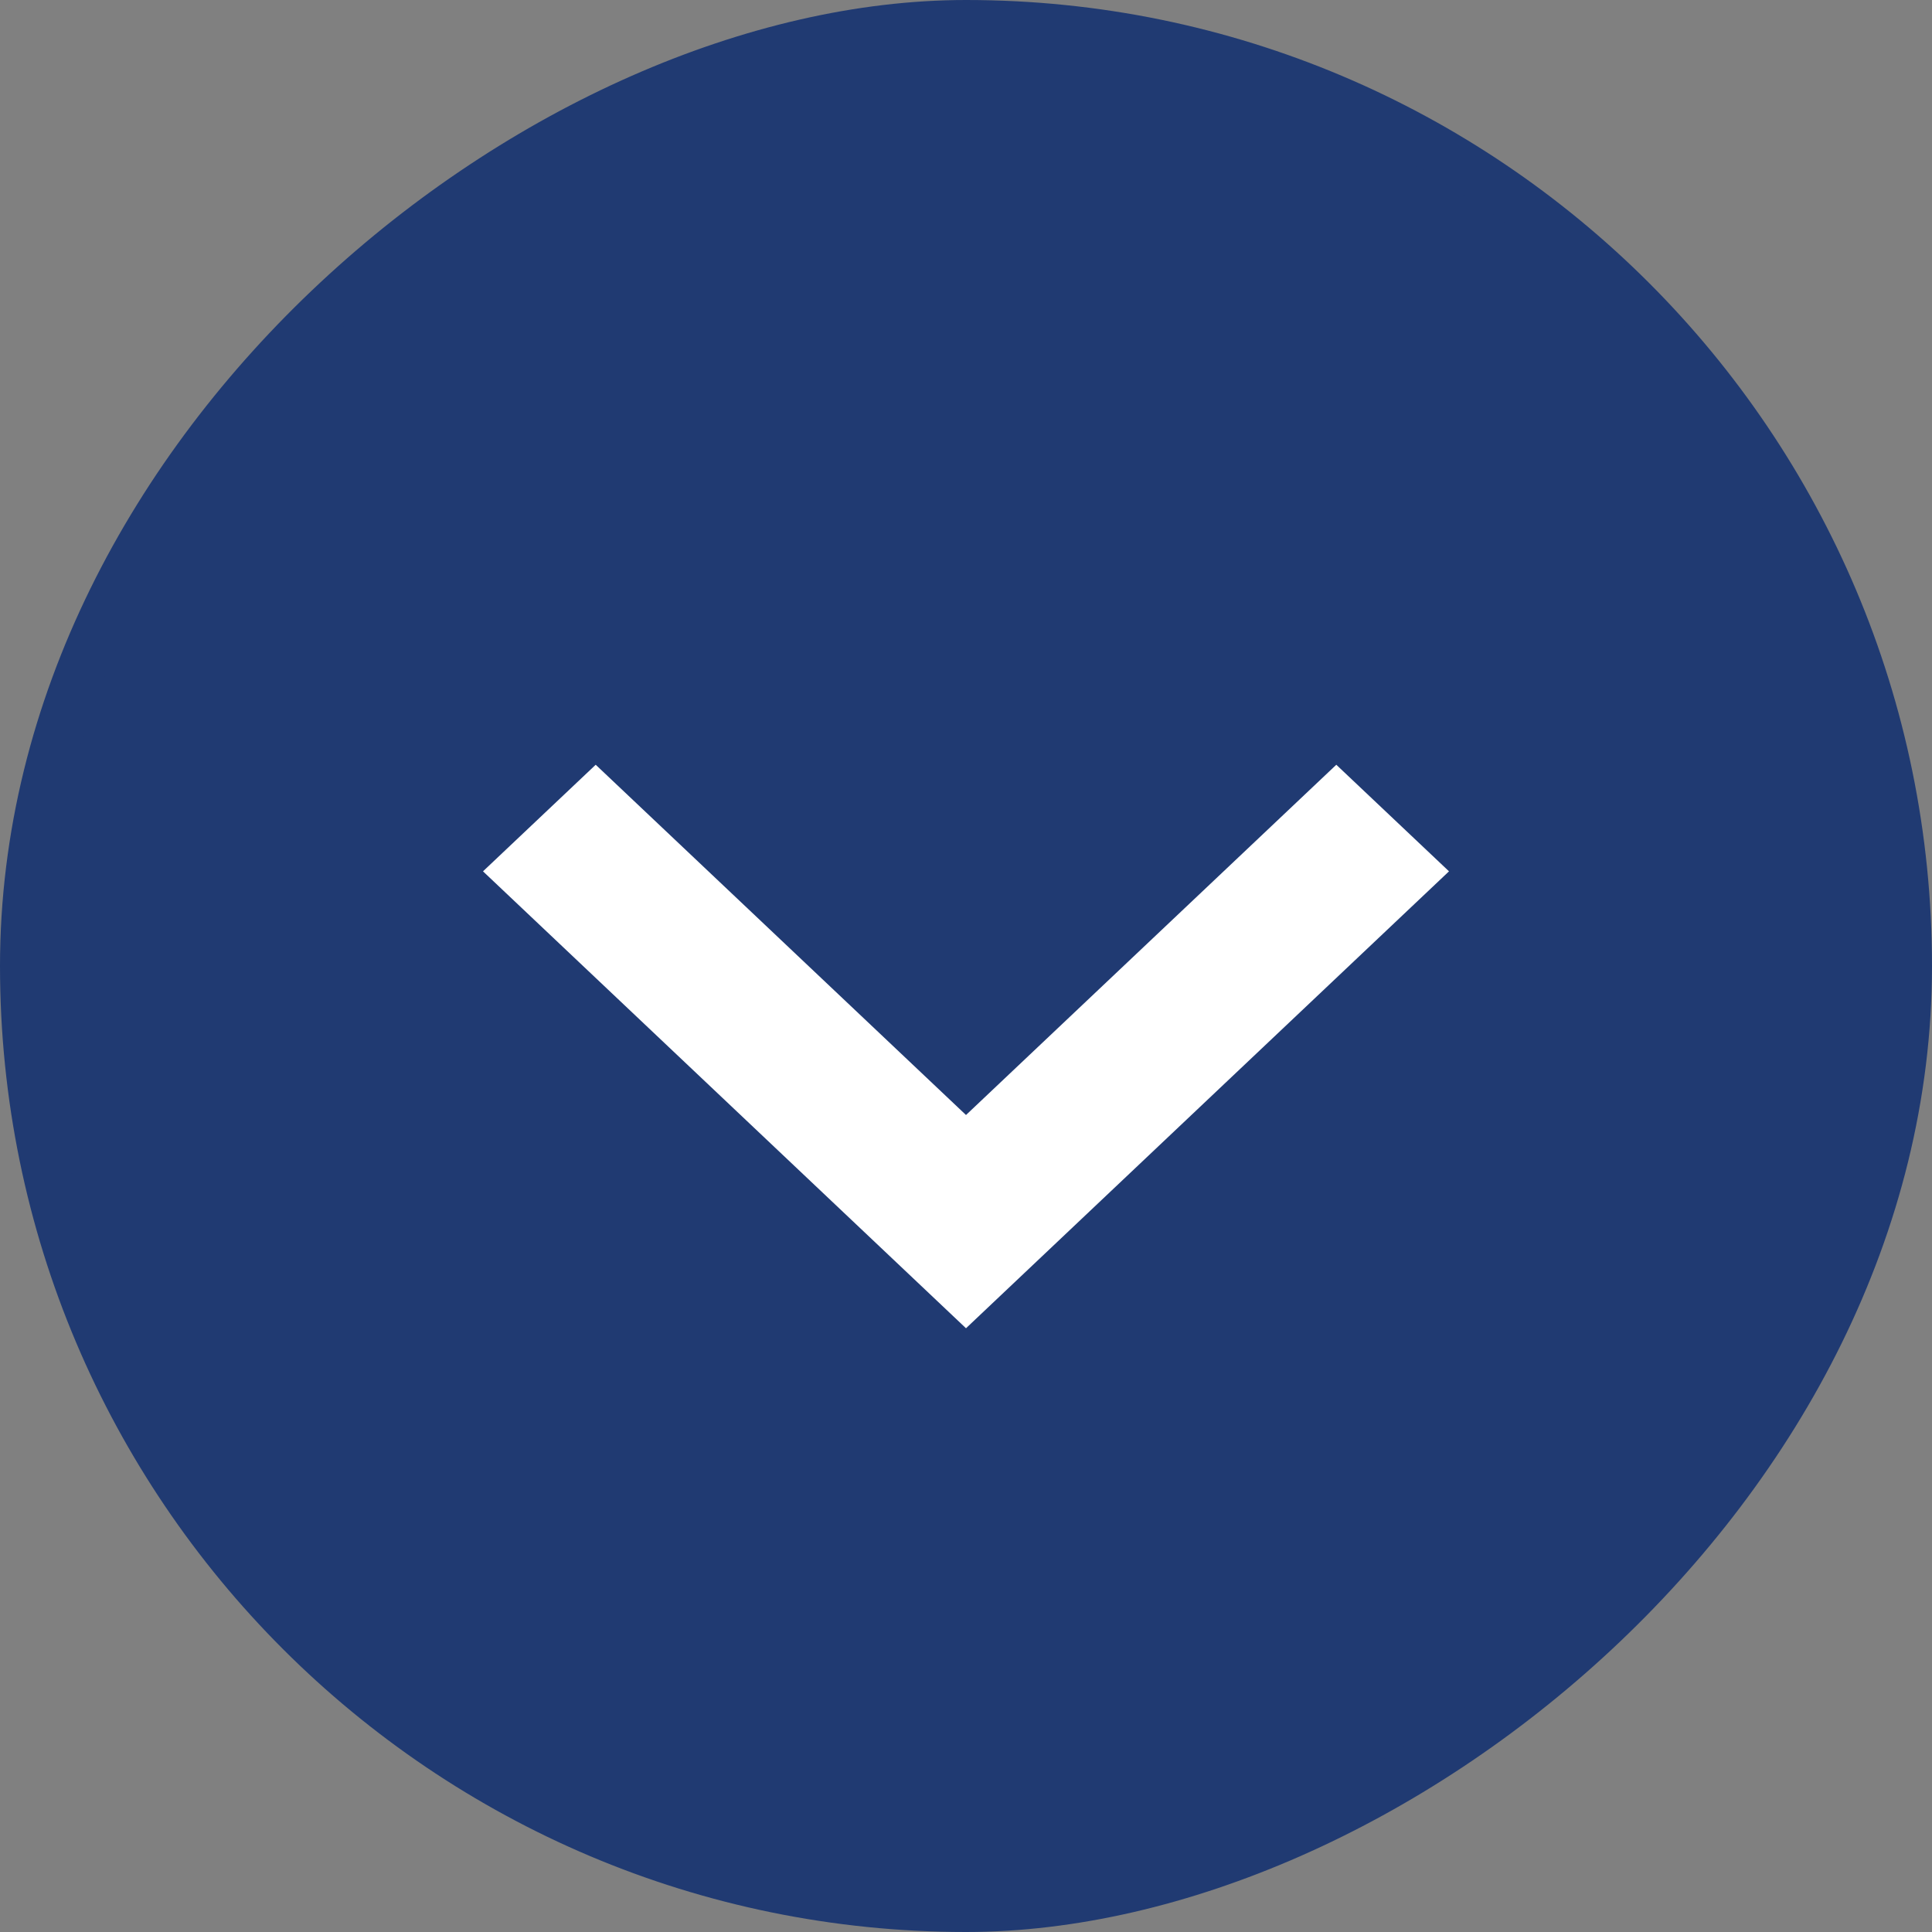
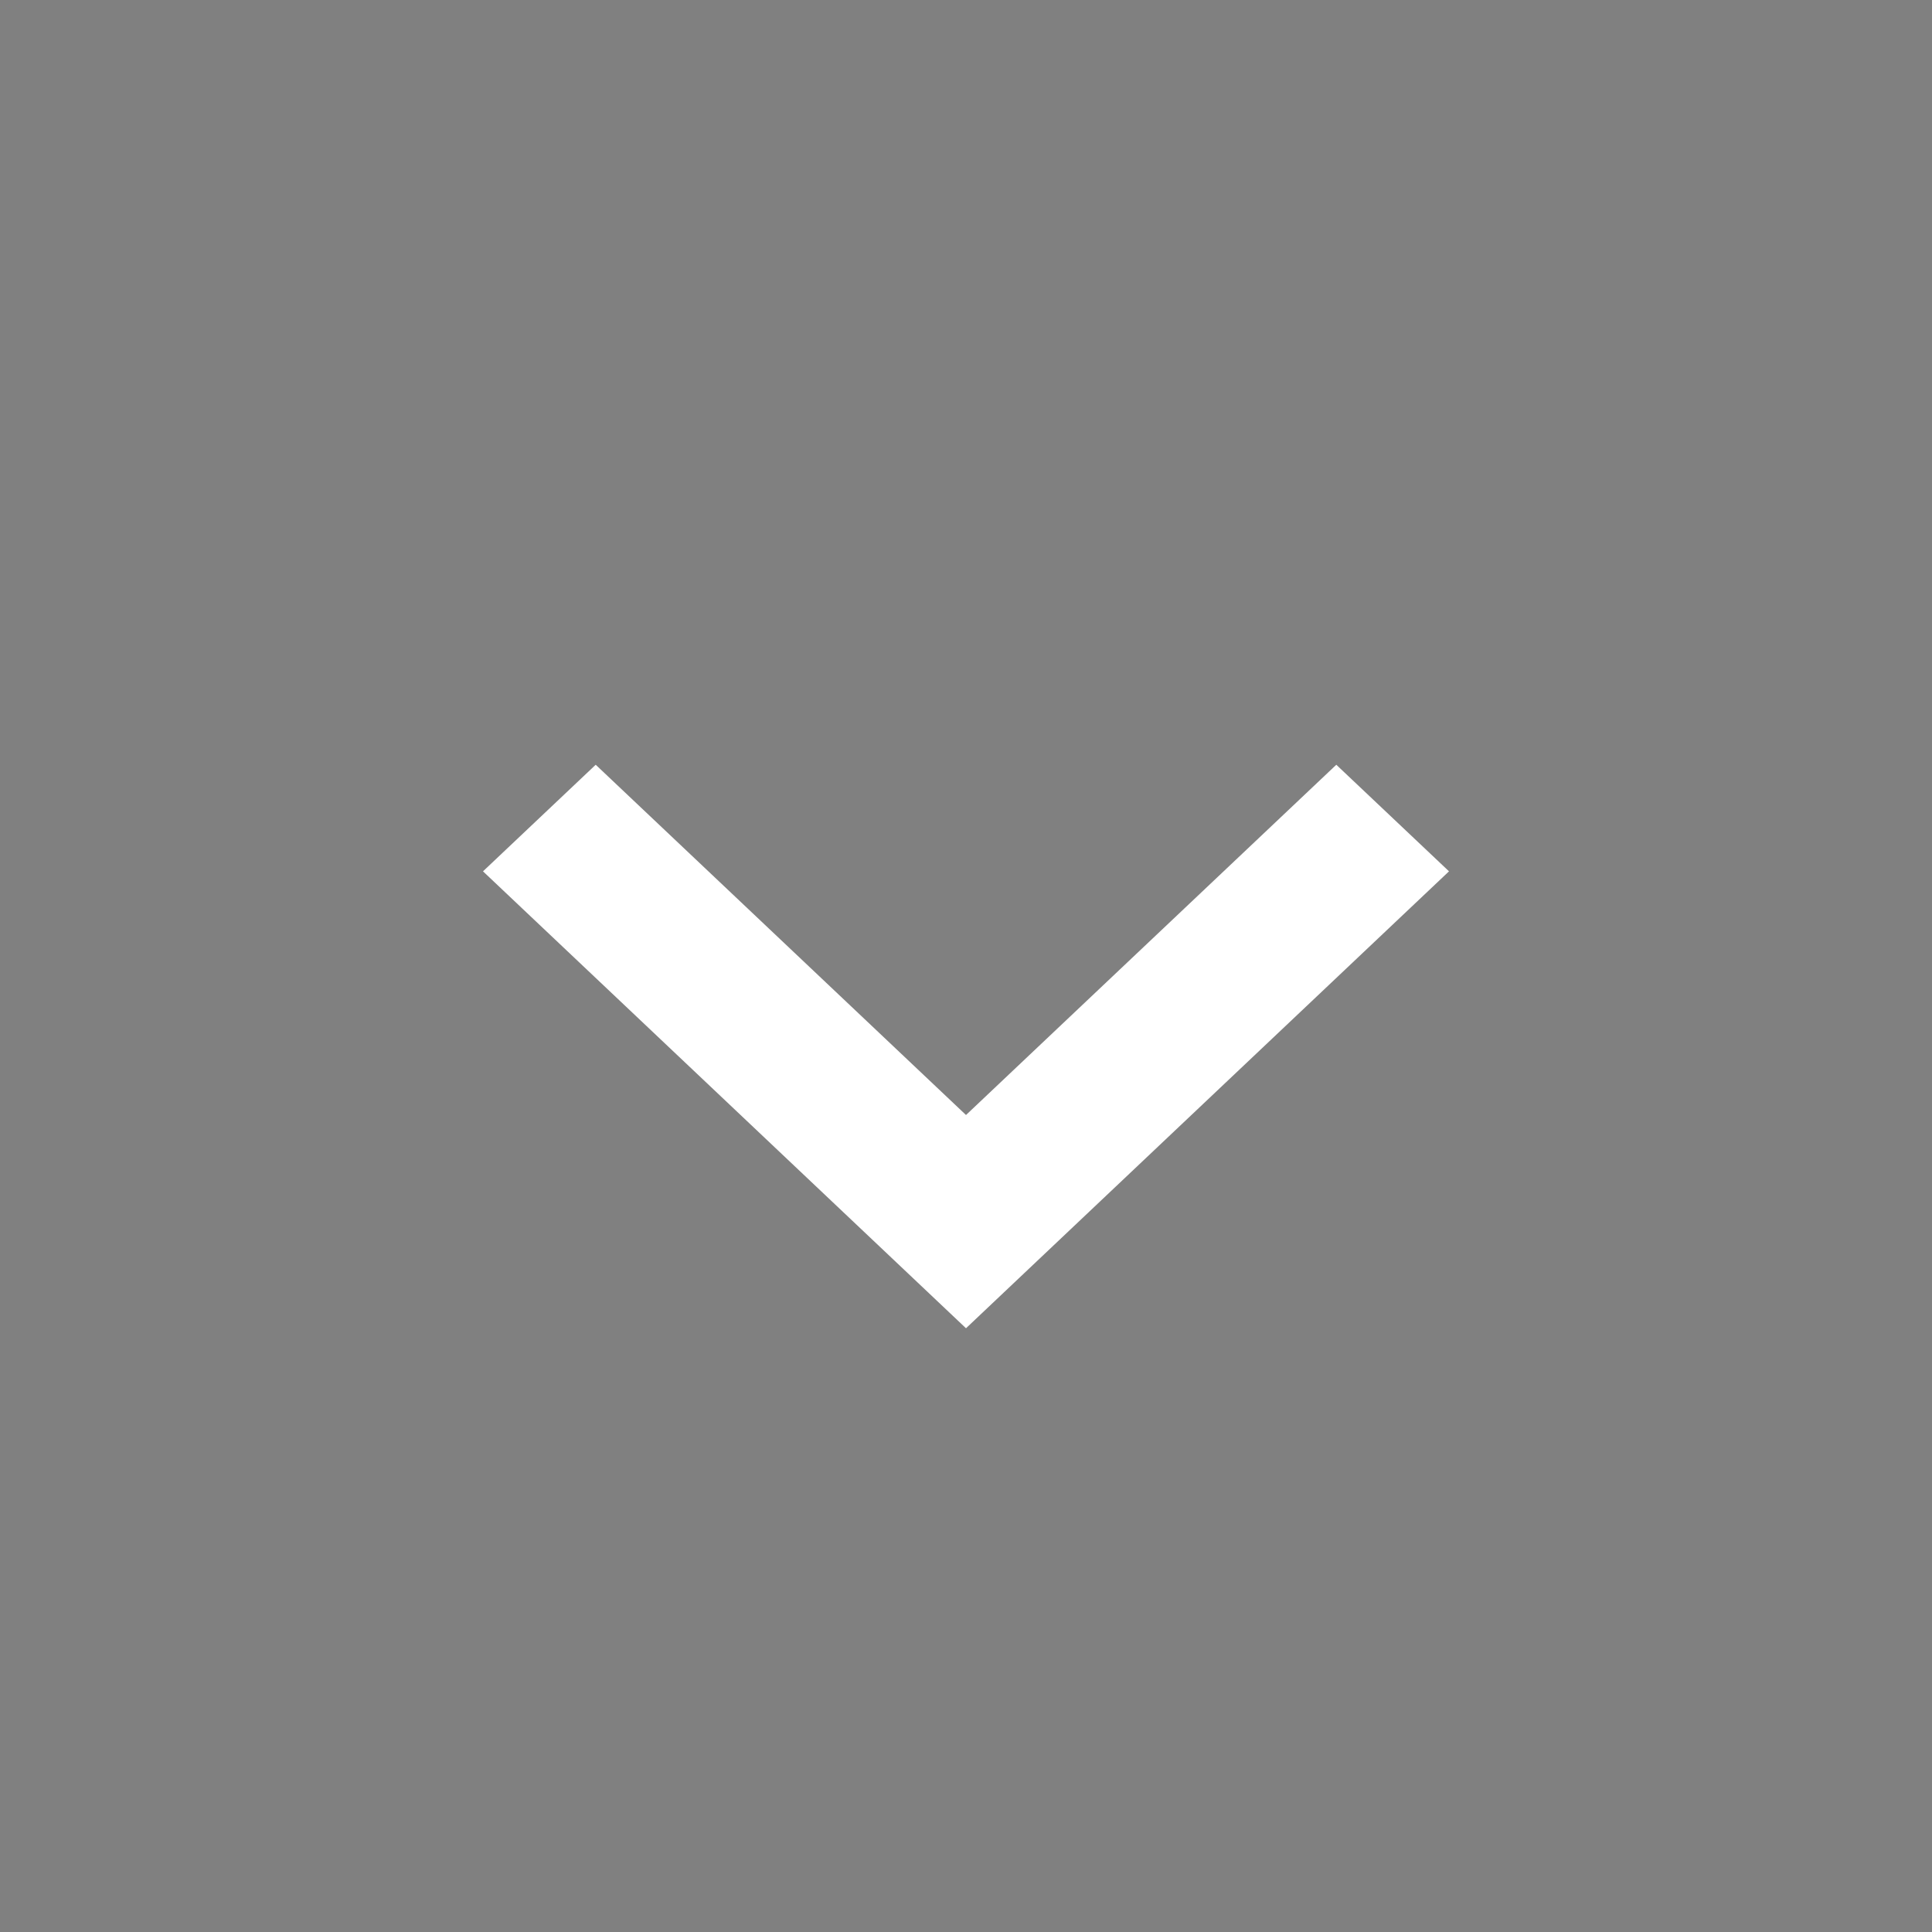
<svg xmlns="http://www.w3.org/2000/svg" width="24" height="24" viewBox="0 0 24 24" fill="none">
  <rect x="0" y="0" width="24" height="24" fill="#808080" stroke="none" />
-   <rect x="23.7" y="0.3" width="23.4" height="23.4" rx="11.7" transform="rotate(90 23.7 0.3)" fill="#203A72" />
-   <rect x="23.7" y="0.3" width="23.4" height="23.4" rx="11.7" transform="rotate(90 23.7 0.3)" stroke="#203A72" stroke-width="0.6" />
  <path d="M12 13.851L16.6 9.5L18 10.824L12 16.5L6 10.824L7.4 9.5L12 13.851Z" fill="white" />
</svg>